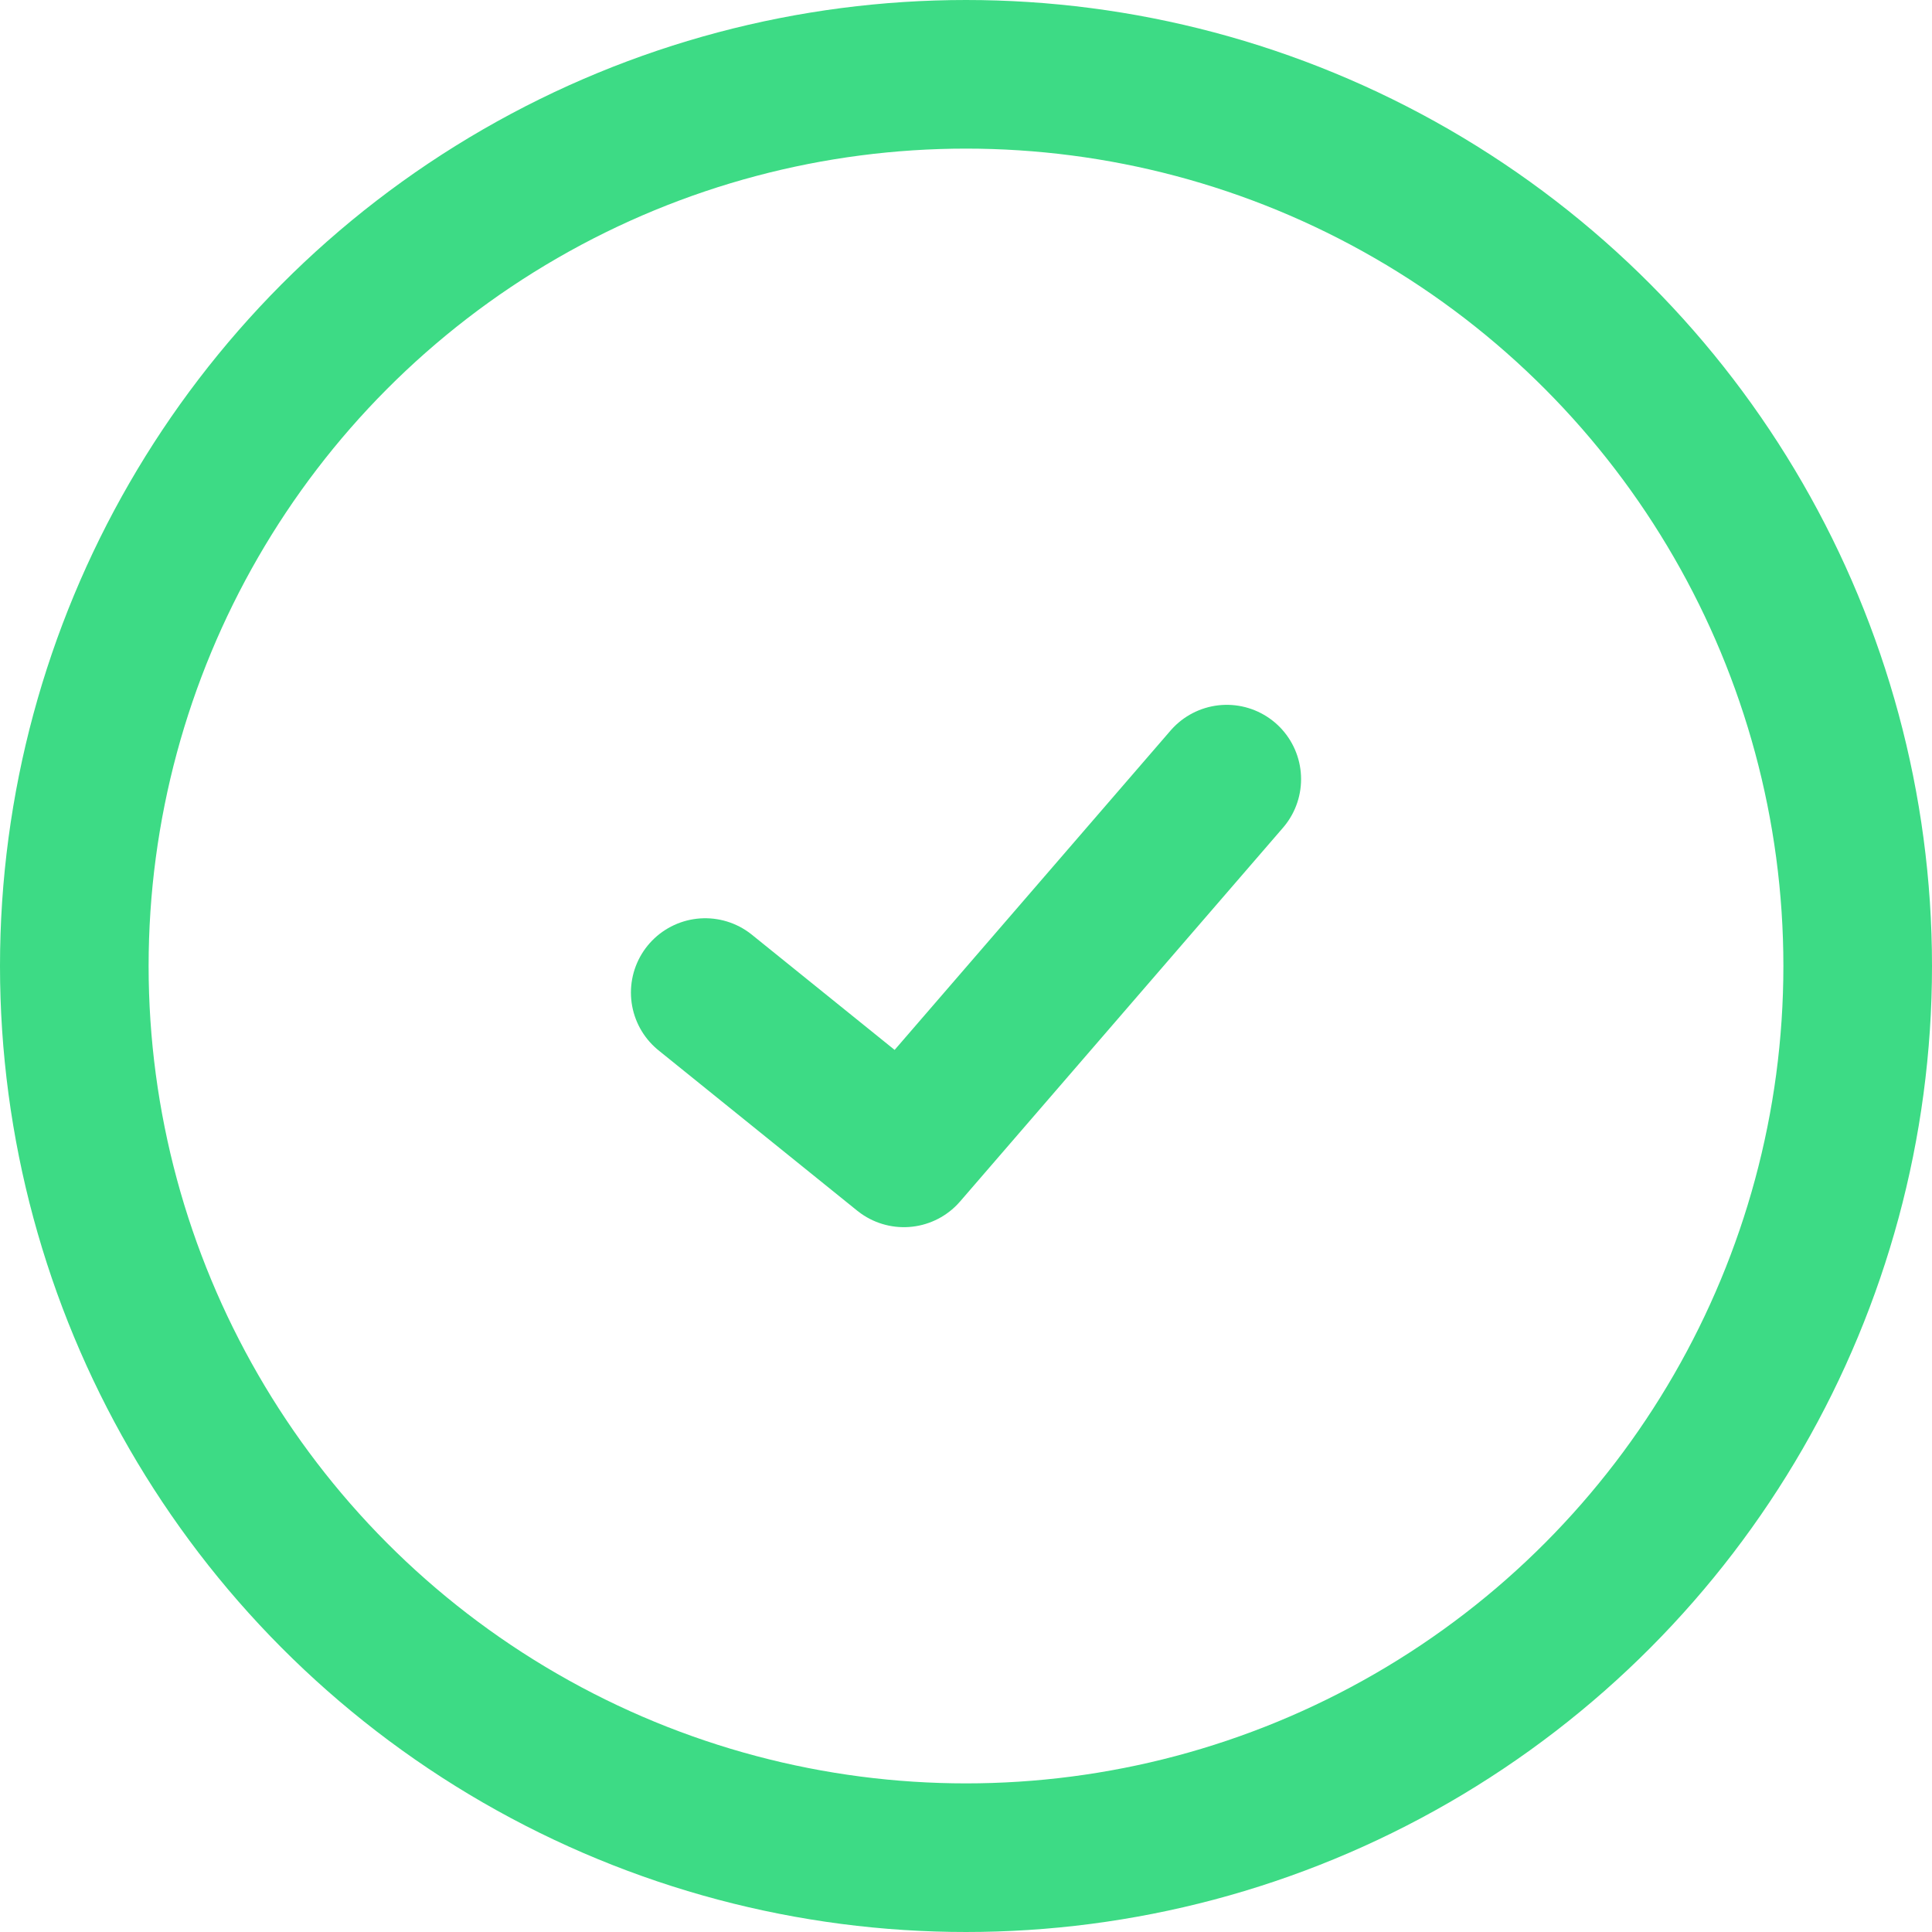
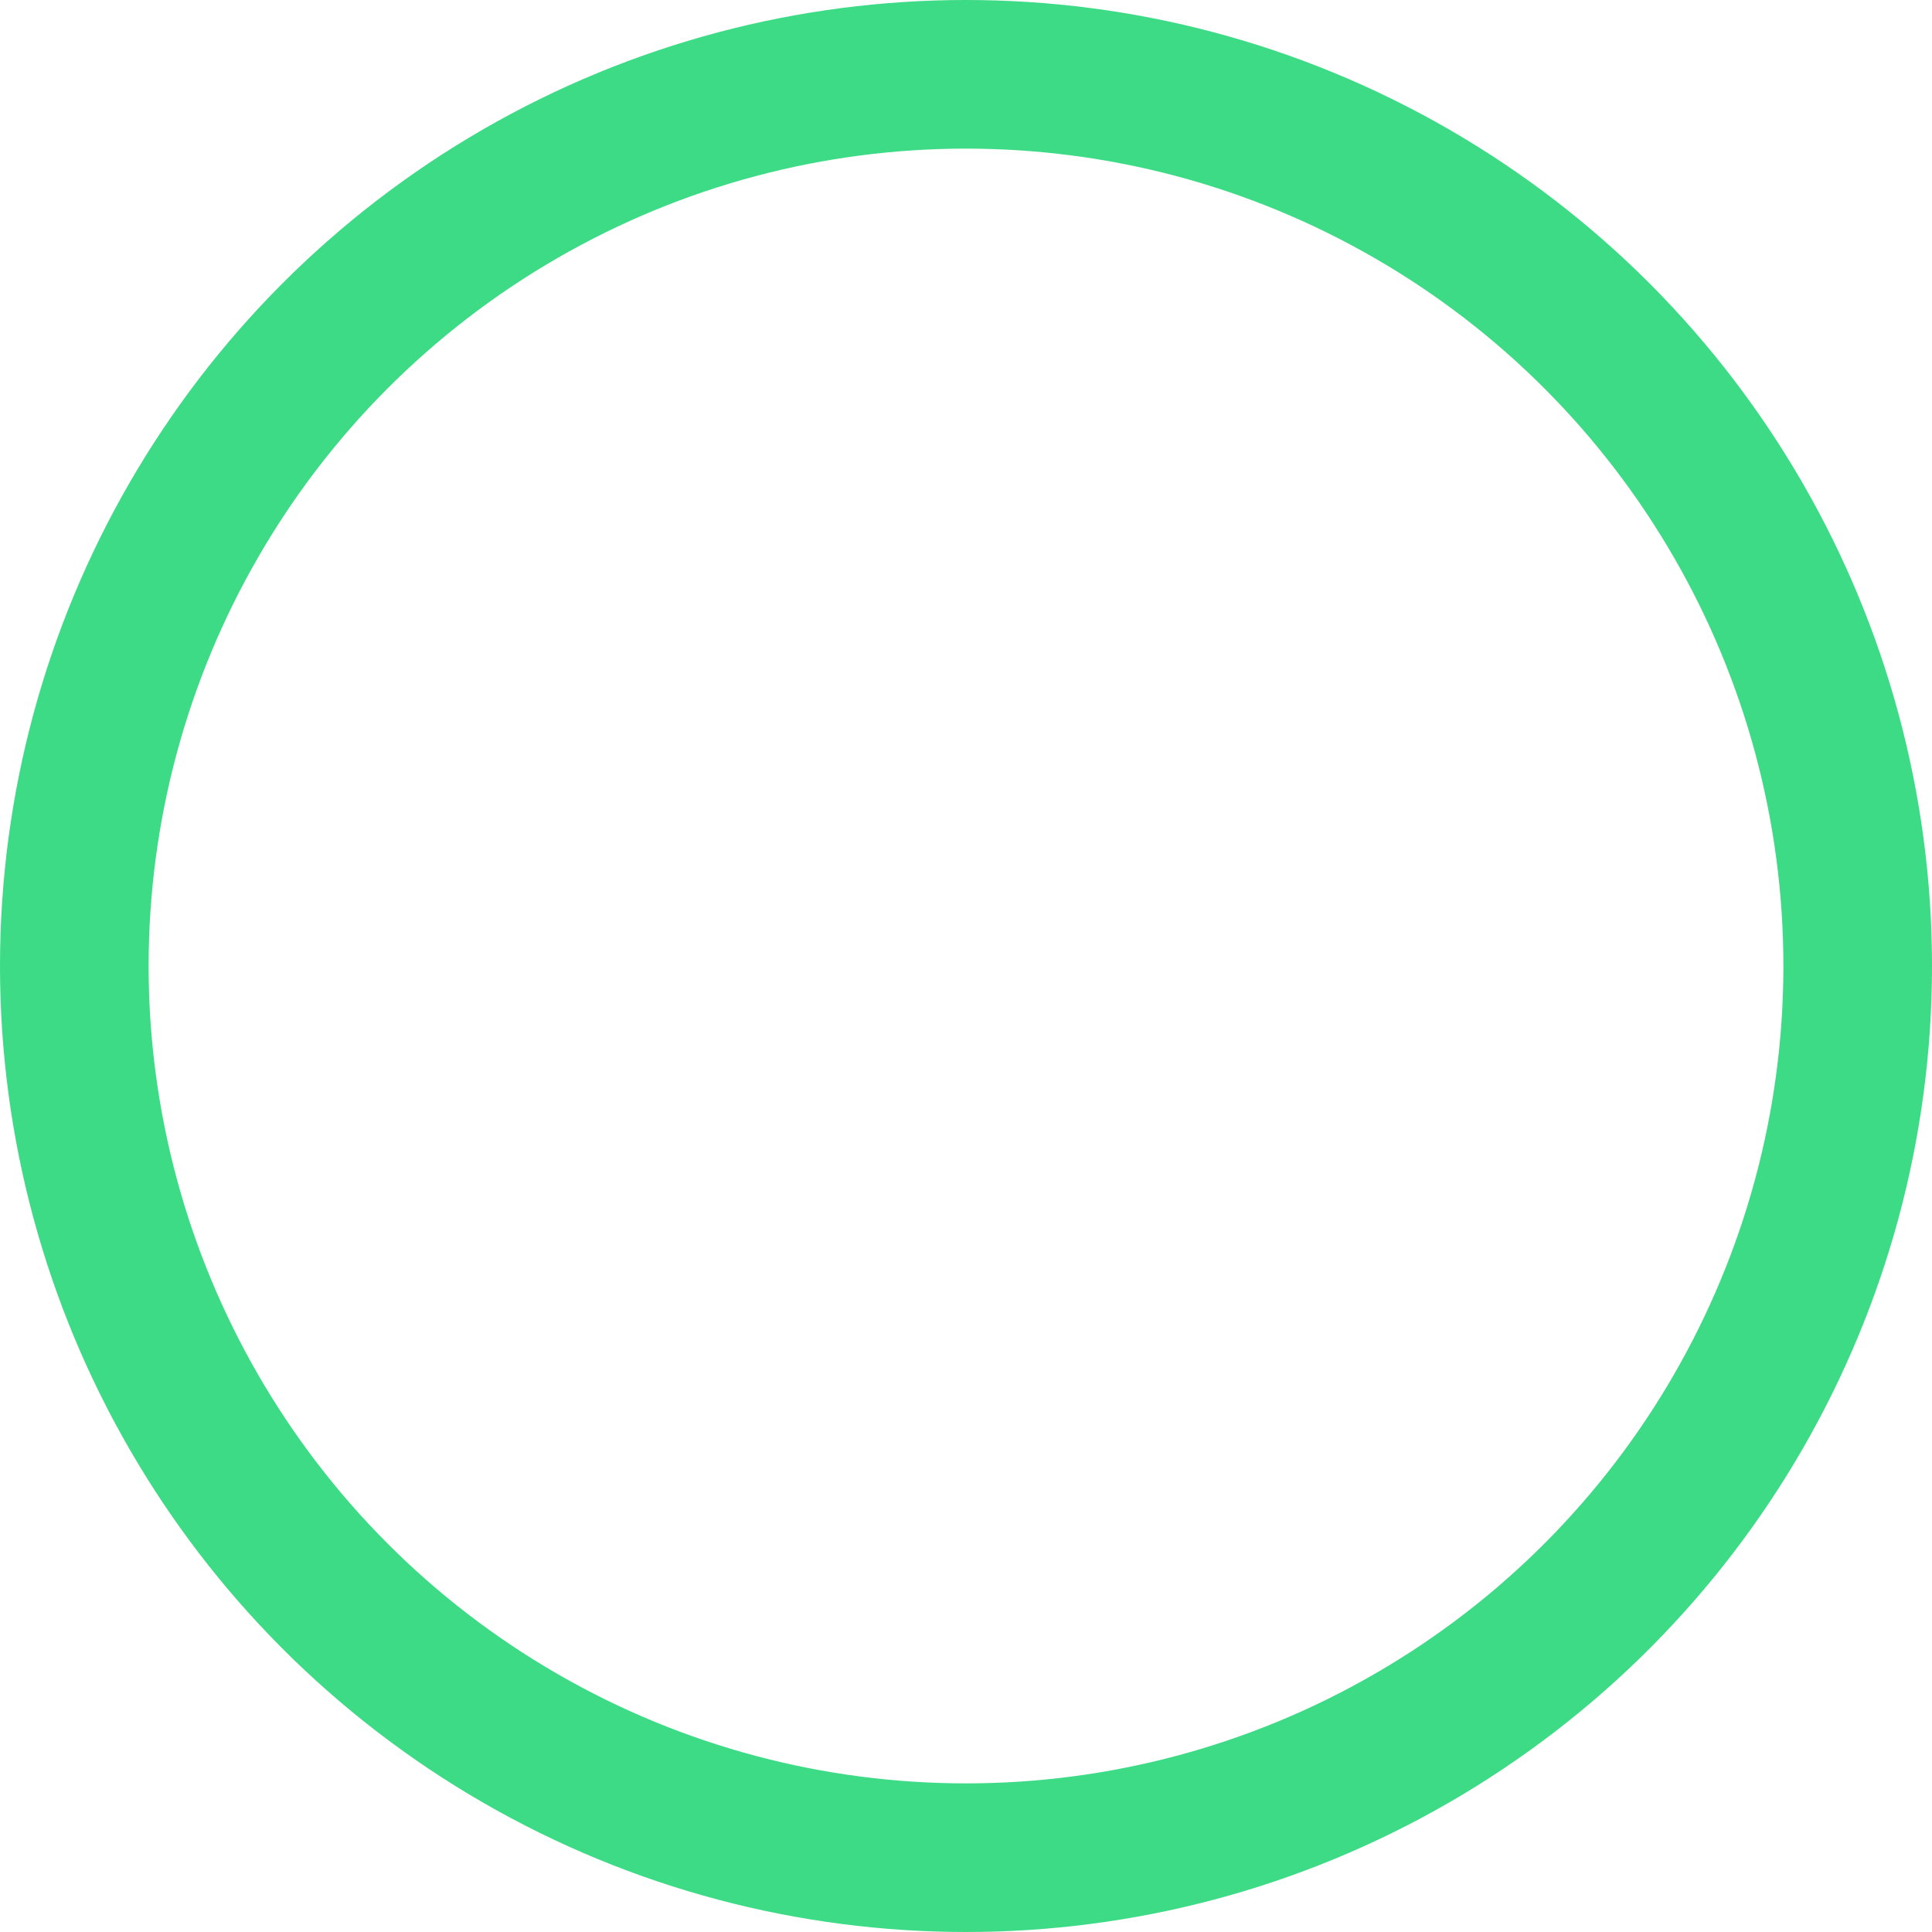
<svg xmlns="http://www.w3.org/2000/svg" width="19.5" height="19.5" viewBox="0 0 19.5 19.5">
  <g id="icon_check-circle" transform="translate(0.75 0.75)">
    <circle id="Ellipse_2" data-name="Ellipse 2" cx="9" cy="9" r="9" fill="none" stroke="#3ddb85" stroke-linecap="round" stroke-width="1.5" />
    <g id="icon-check" transform="translate(6.368 7.114)">
-       <path id="Path_263" data-name="Path 263" d="M297.178,551.523l-3.259,3.772-2.005-1.618" transform="translate(-291.914 -551.523)" fill="none" stroke="#3ddb85" stroke-linecap="round" stroke-linejoin="round" stroke-width="1.5" />
-     </g>
+       </g>
  </g>
</svg>